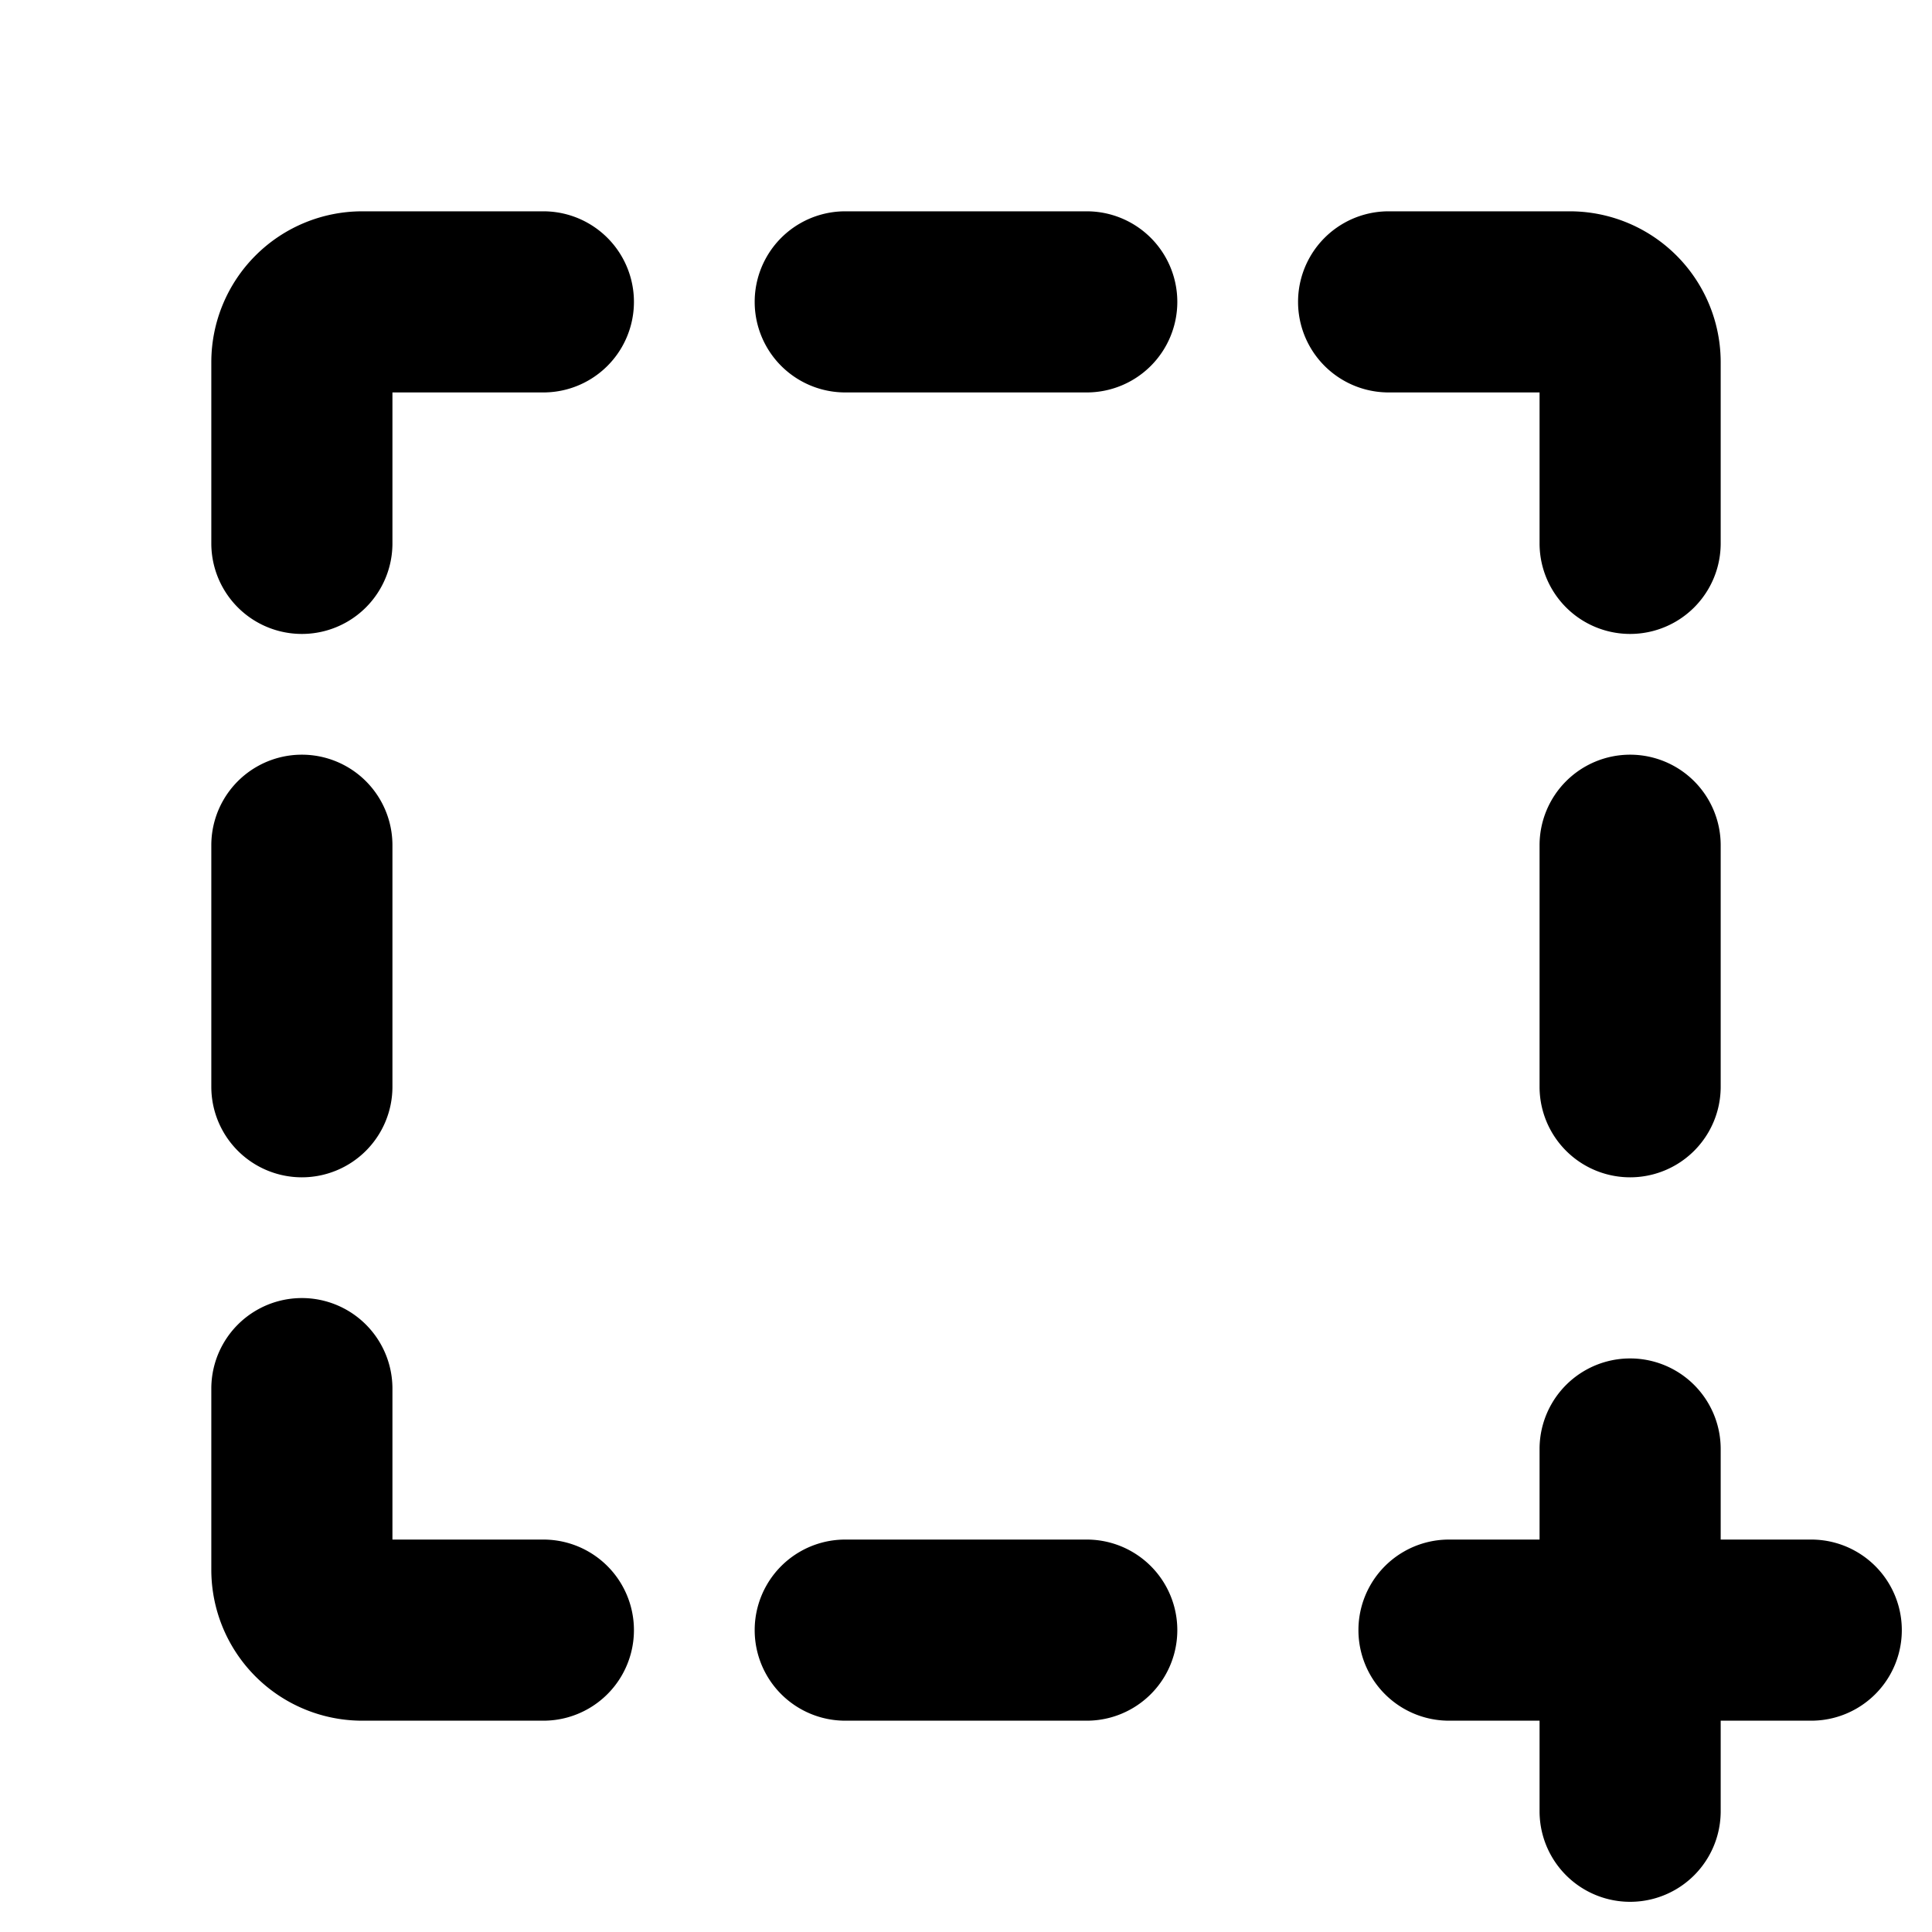
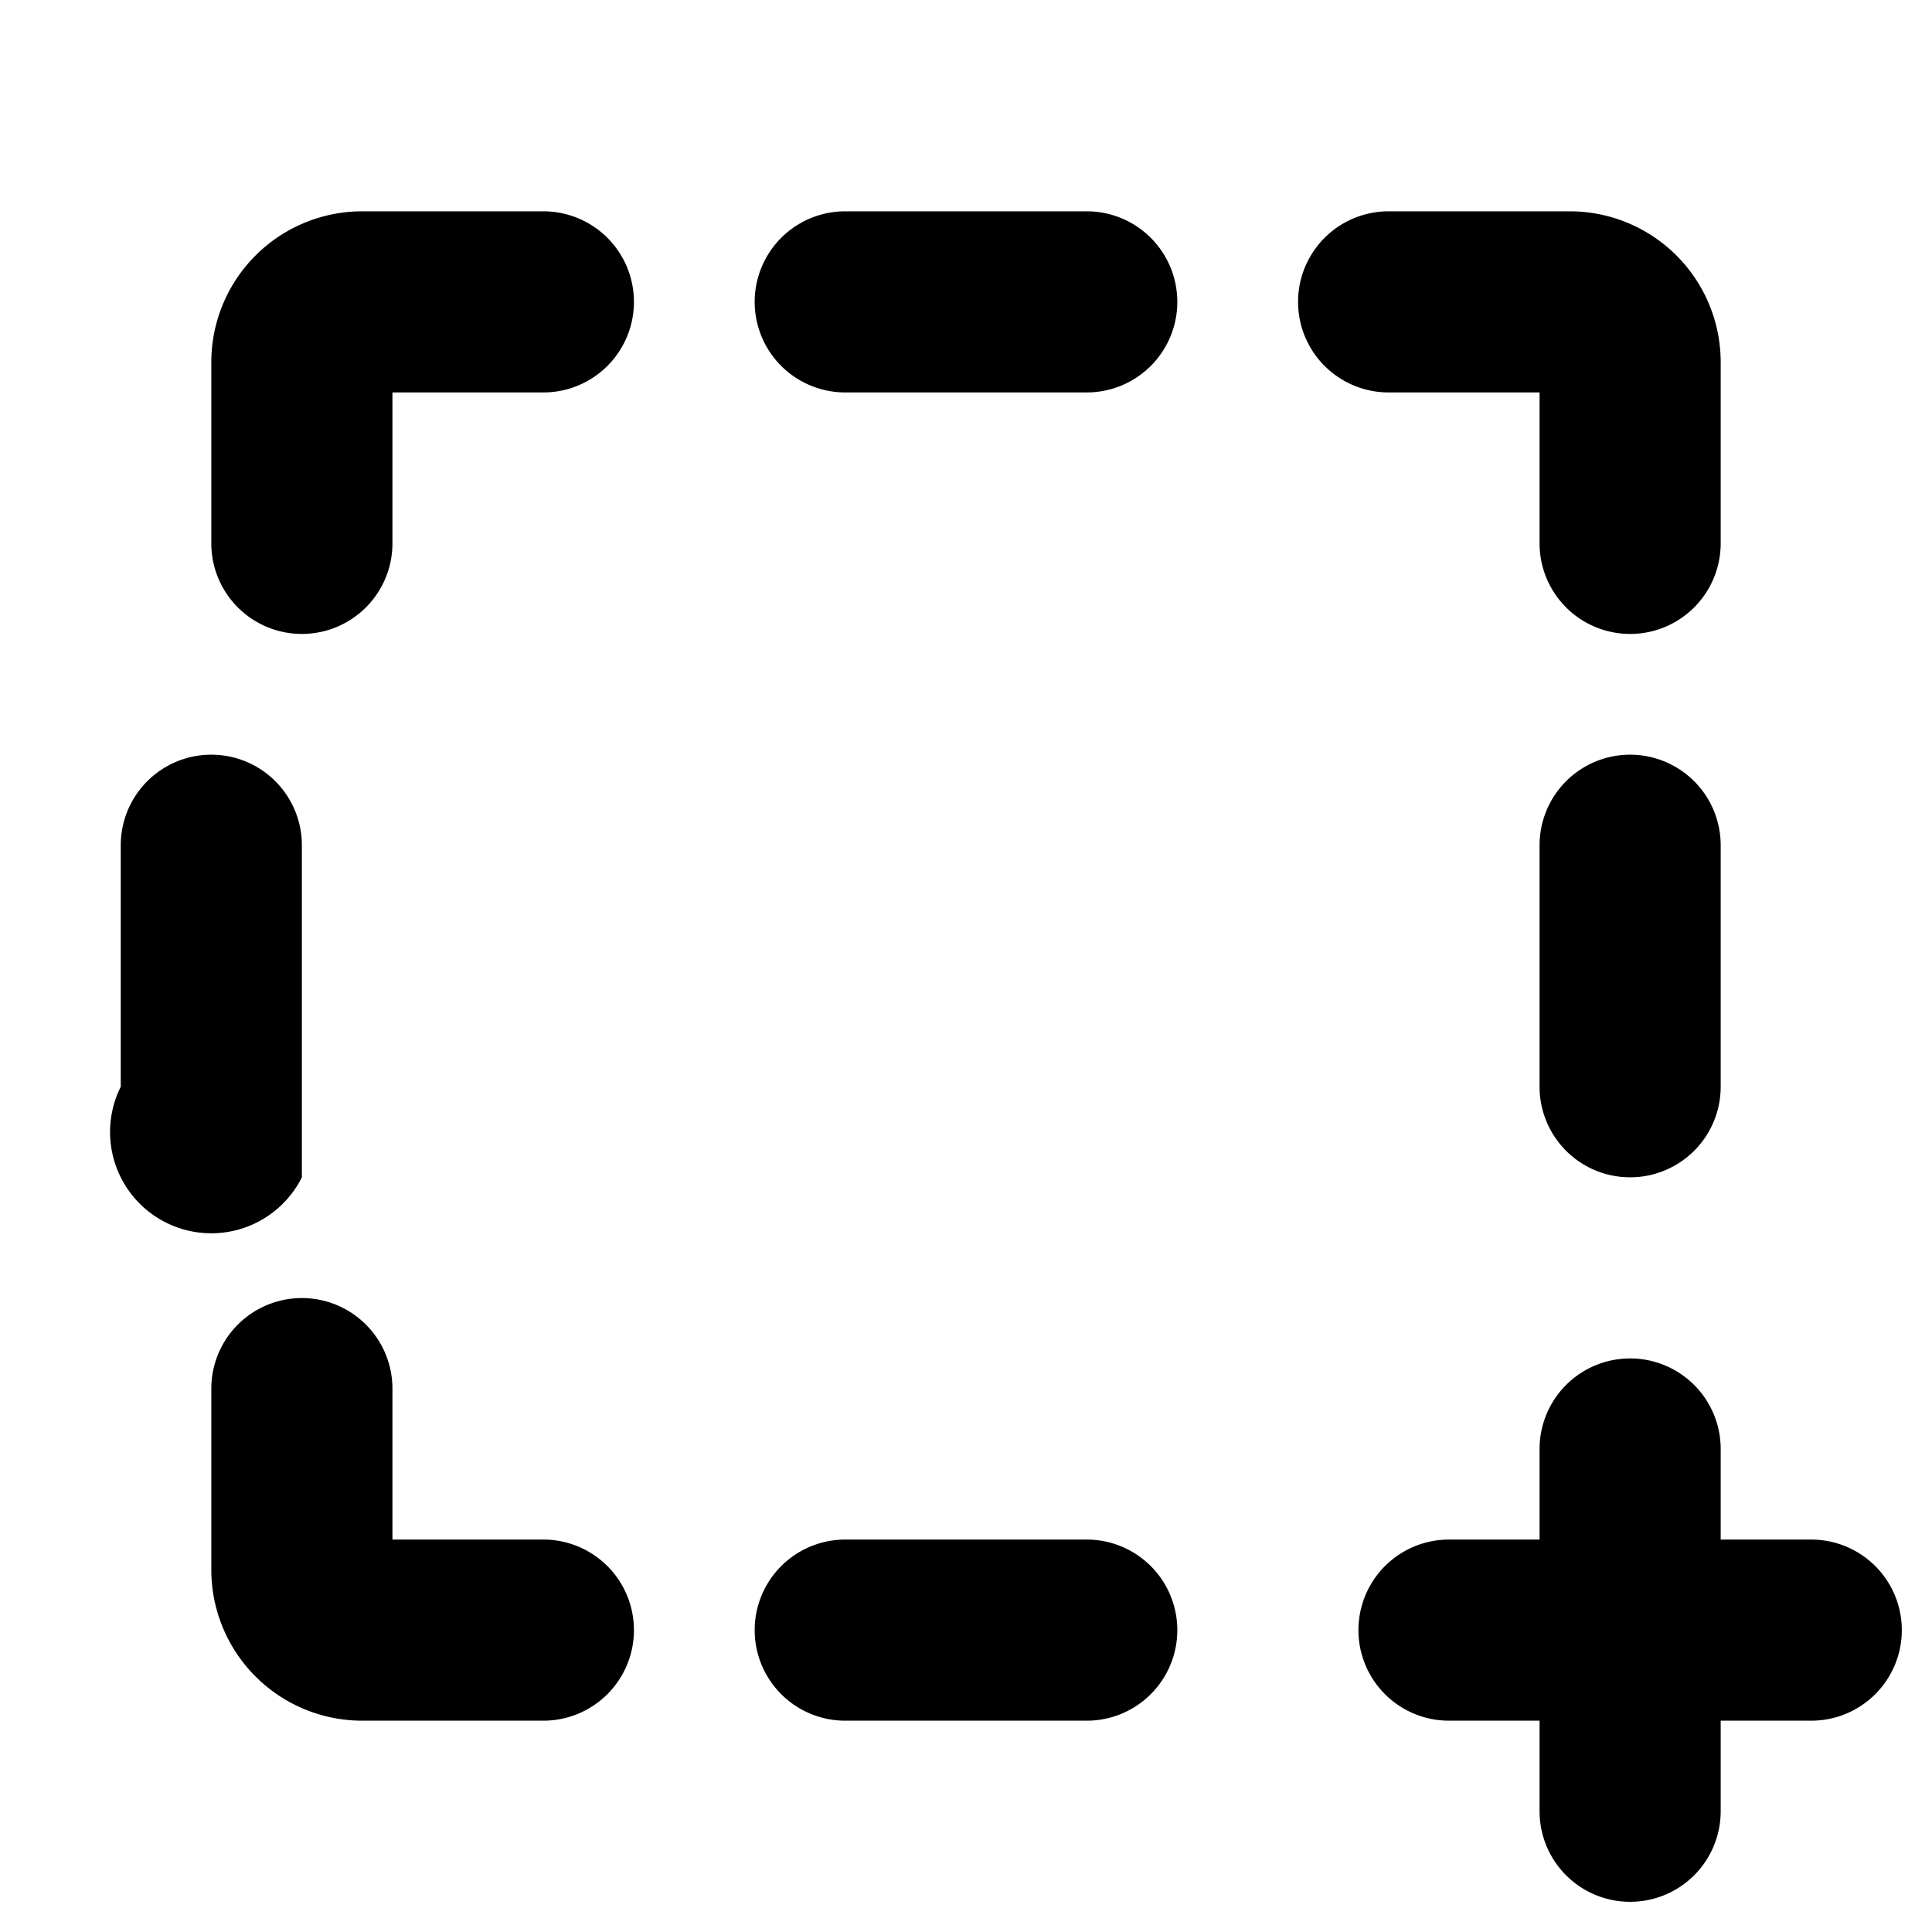
<svg xmlns="http://www.w3.org/2000/svg" viewBox="0 0 256 256" fill="currentColor">
-   <path d="M156,40a12,12,0,0,1-12,12H112a12,12,0,0,1,0-24h32A12,12,0,0,1,156,40ZM144,204H112a12,12,0,0,0,0,24h32a12,12,0,0,0,0-24ZM204,52V72a12,12,0,0,0,24,0V48a20,20,0,0,0-20-20H184a12,12,0,0,0,0,24Zm12,48a12,12,0,0,0-12,12v32a12,12,0,0,0,24,0V112A12,12,0,0,0,216,100ZM40,156a12,12,0,0,0,12-12V112a12,12,0,0,0-24,0v32A12,12,0,0,0,40,156Zm32,48H52V184a12,12,0,0,0-24,0v24a20,20,0,0,0,20,20H72a12,12,0,0,0,0-24ZM72,28H48A20,20,0,0,0,28,48V72a12,12,0,0,0,24,0V52H72a12,12,0,0,0,0-24ZM240,204H228V192a12,12,0,0,0-24,0v12H192a12,12,0,0,0,0,24h12v12a12,12,0,0,0,24,0V228h12a12,12,0,0,0,0-24Z" />
+   <path d="M156,40a12,12,0,0,1-12,12H112a12,12,0,0,1,0-24h32A12,12,0,0,1,156,40ZM144,204H112a12,12,0,0,0,0,24h32a12,12,0,0,0,0-24ZM204,52V72a12,12,0,0,0,24,0V48a20,20,0,0,0-20-20H184a12,12,0,0,0,0,24Zm12,48a12,12,0,0,0-12,12v32a12,12,0,0,0,24,0V112A12,12,0,0,0,216,100ZM40,156V112a12,12,0,0,0-24,0v32A12,12,0,0,0,40,156Zm32,48H52V184a12,12,0,0,0-24,0v24a20,20,0,0,0,20,20H72a12,12,0,0,0,0-24ZM72,28H48A20,20,0,0,0,28,48V72a12,12,0,0,0,24,0V52H72a12,12,0,0,0,0-24ZM240,204H228V192a12,12,0,0,0-24,0v12H192a12,12,0,0,0,0,24h12v12a12,12,0,0,0,24,0V228h12a12,12,0,0,0,0-24Z" />
</svg>